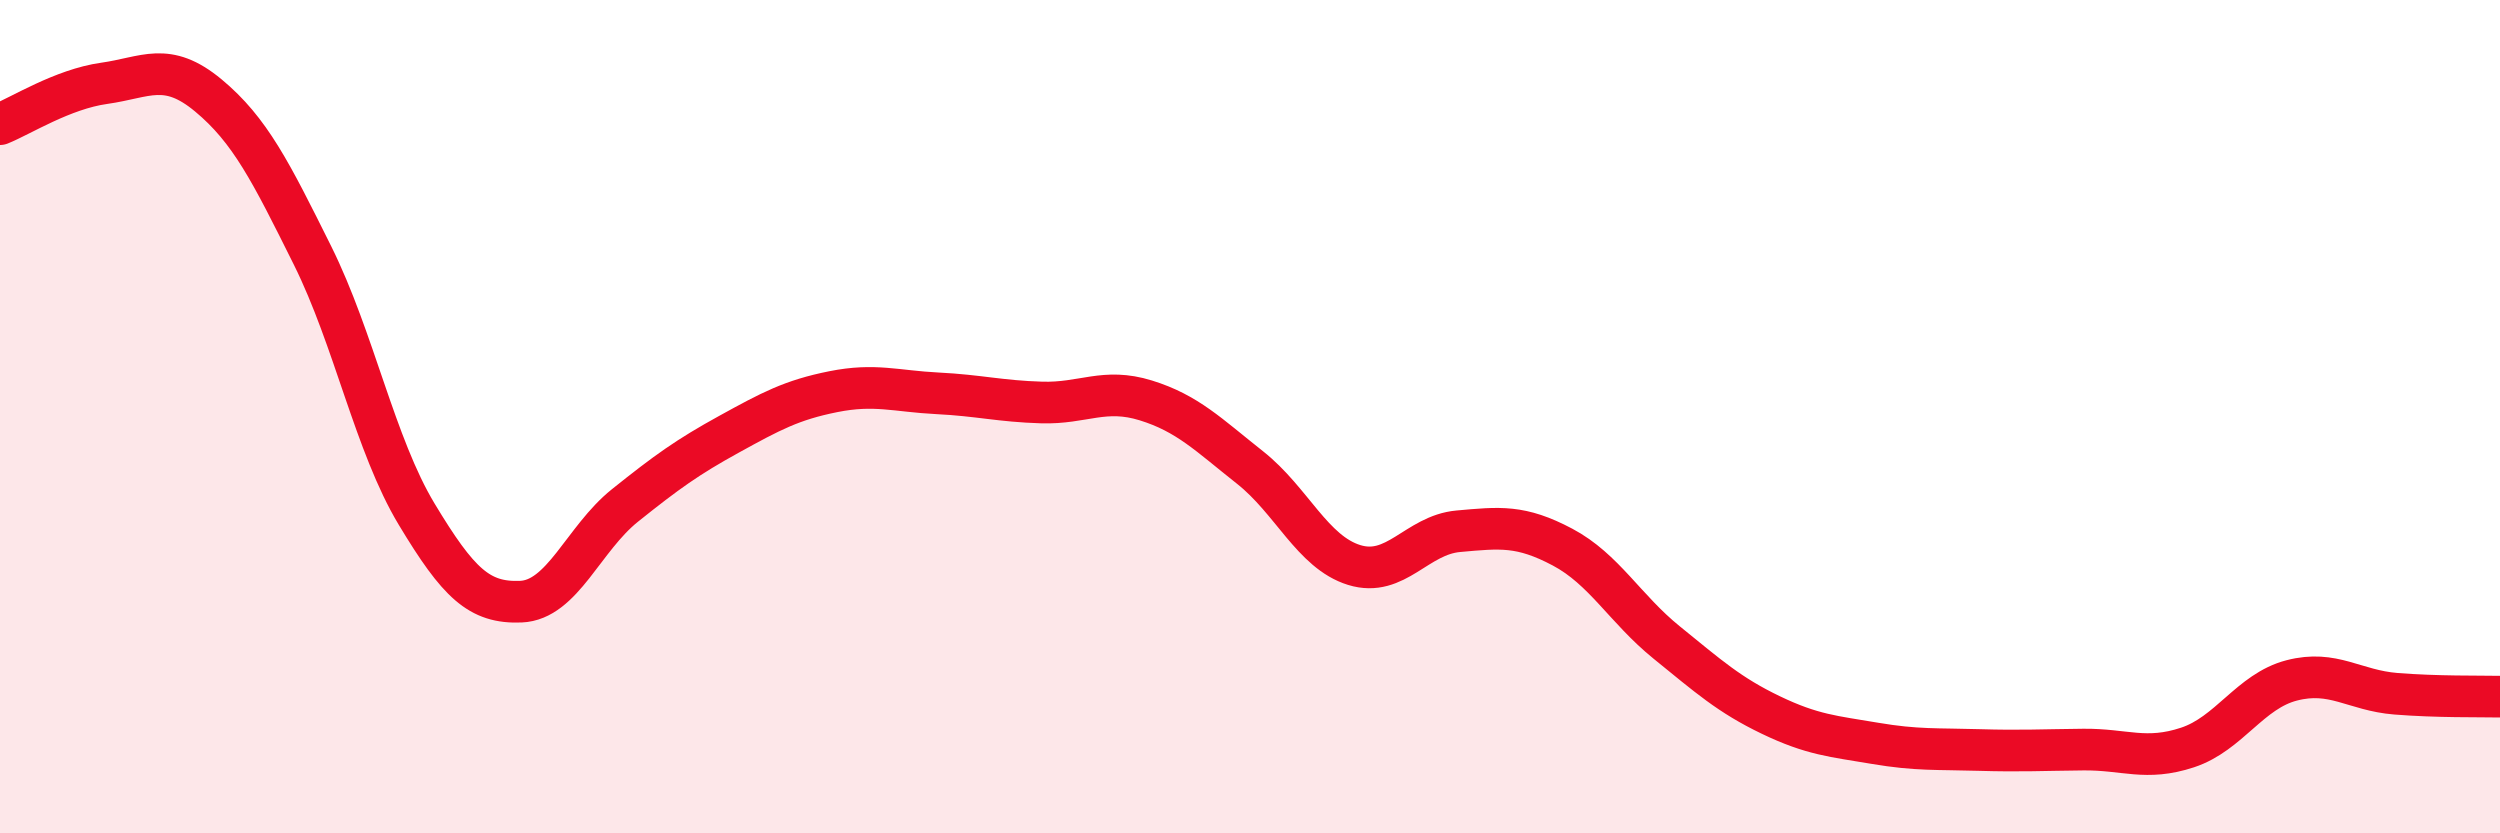
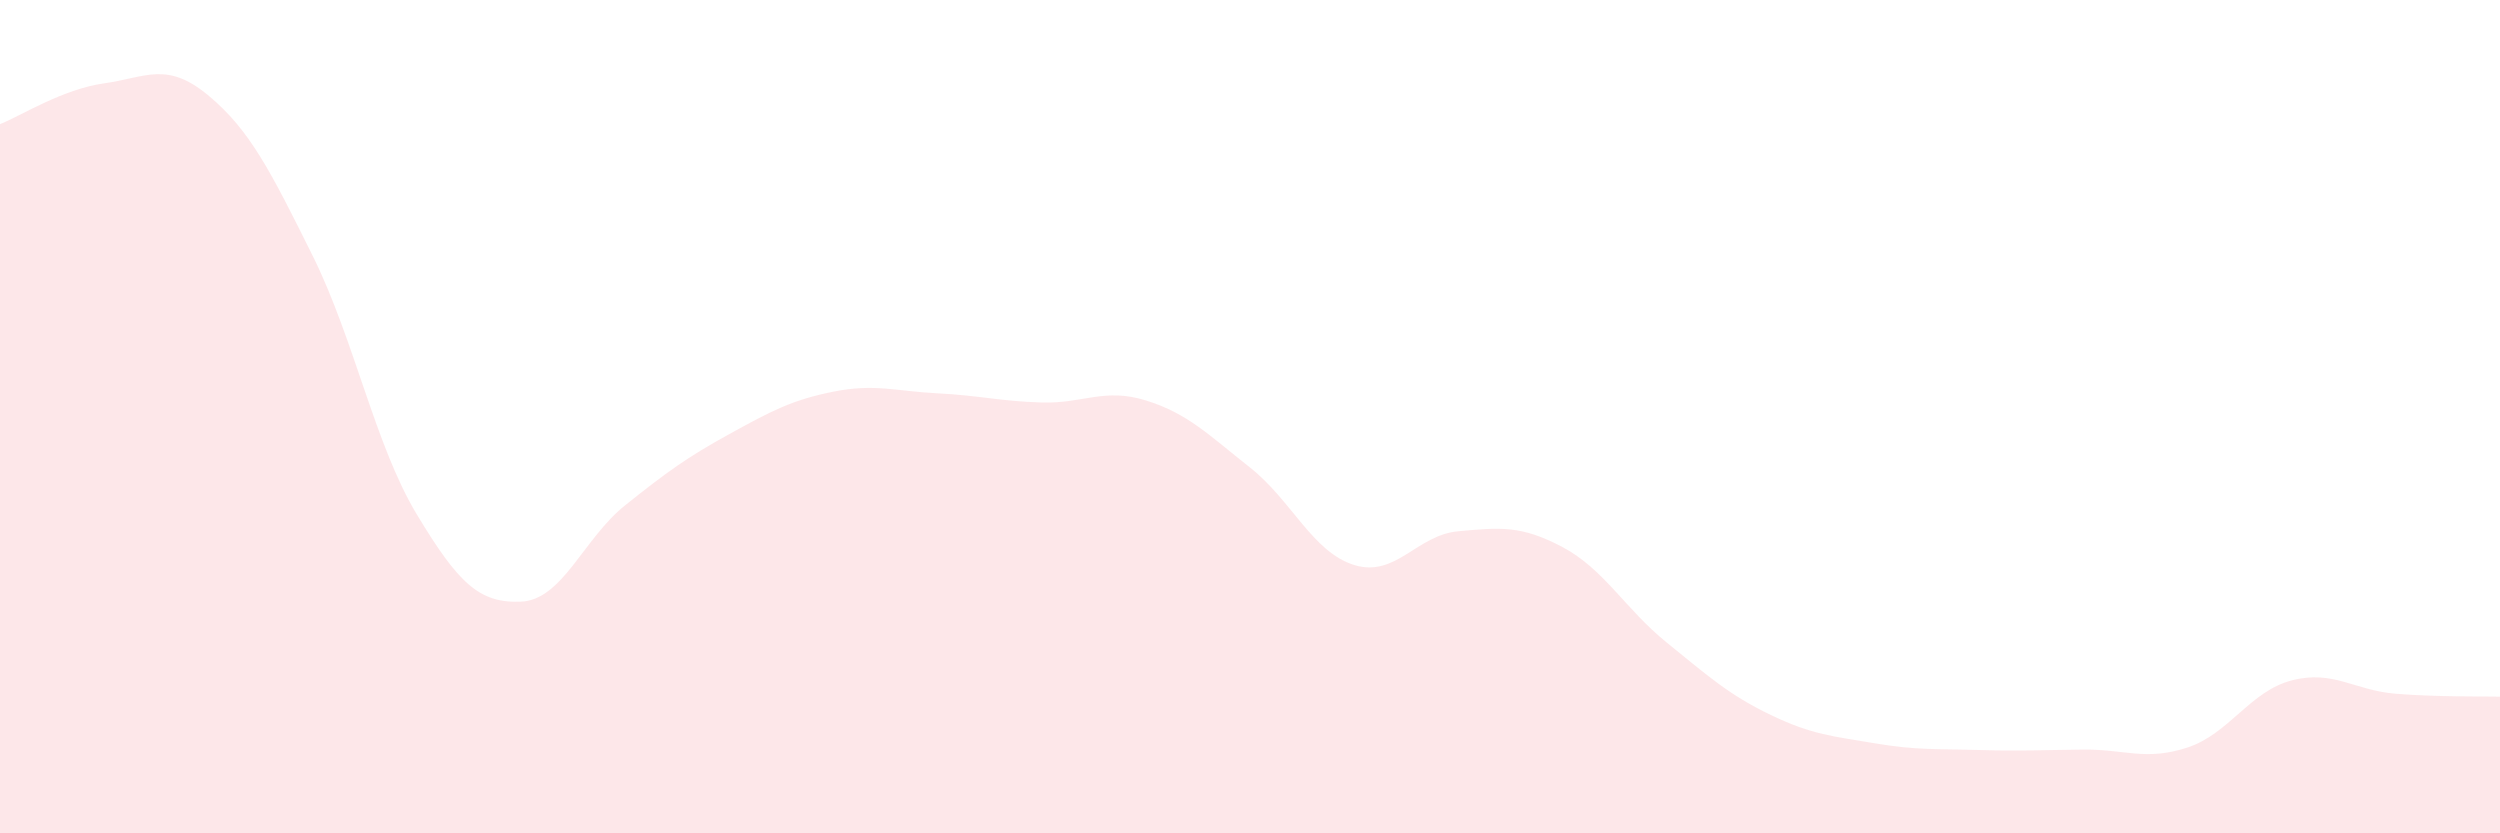
<svg xmlns="http://www.w3.org/2000/svg" width="60" height="20" viewBox="0 0 60 20">
  <path d="M 0,2.98 C 0.5,2.78 1.5,2.14 2.5,2 C 3.5,1.86 4,1.46 5,2.29 C 6,3.12 6.5,4.12 7.5,6.13 C 8.5,8.14 9,10.68 10,12.34 C 11,14 11.5,14.48 12.5,14.44 C 13.5,14.4 14,12.93 15,12.13 C 16,11.33 16.5,10.97 17.5,10.42 C 18.5,9.87 19,9.6 20,9.4 C 21,9.2 21.5,9.39 22.5,9.44 C 23.5,9.49 24,9.63 25,9.66 C 26,9.69 26.5,9.3 27.5,9.61 C 28.5,9.92 29,10.43 30,11.22 C 31,12.01 31.5,13.25 32.5,13.56 C 33.5,13.87 34,12.84 35,12.75 C 36,12.66 36.5,12.6 37.5,13.13 C 38.5,13.66 39,14.61 40,15.42 C 41,16.23 41.5,16.68 42.5,17.16 C 43.5,17.64 44,17.67 45,17.84 C 46,18.01 46.5,17.97 47.5,18 C 48.5,18.03 49,18 50,17.99 C 51,17.98 51.5,18.27 52.5,17.94 C 53.5,17.61 54,16.59 55,16.33 C 56,16.07 56.5,16.57 57.5,16.65 C 58.5,16.73 59.5,16.71 60,16.72L60 20L0 20Z" fill="#EB0A25" opacity="0.1" stroke-linecap="round" stroke-linejoin="round" />
-   <path d="M 0,2.98 C 0.5,2.78 1.5,2.14 2.5,2 C 3.5,1.86 4,1.46 5,2.29 C 6,3.12 6.5,4.12 7.5,6.13 C 8.5,8.14 9,10.68 10,12.34 C 11,14 11.5,14.48 12.5,14.44 C 13.5,14.4 14,12.93 15,12.13 C 16,11.33 16.5,10.97 17.5,10.42 C 18.5,9.87 19,9.6 20,9.4 C 21,9.2 21.5,9.39 22.5,9.44 C 23.5,9.49 24,9.63 25,9.66 C 26,9.69 26.5,9.3 27.5,9.61 C 28.5,9.92 29,10.43 30,11.22 C 31,12.01 31.5,13.25 32.5,13.56 C 33.5,13.87 34,12.84 35,12.75 C 36,12.66 36.5,12.6 37.5,13.13 C 38.5,13.66 39,14.61 40,15.42 C 41,16.23 41.5,16.68 42.5,17.16 C 43.5,17.64 44,17.67 45,17.84 C 46,18.01 46.5,17.97 47.5,18 C 48.5,18.03 49,18 50,17.99 C 51,17.98 51.5,18.27 52.5,17.94 C 53.5,17.61 54,16.59 55,16.33 C 56,16.07 56.5,16.57 57.5,16.65 C 58.5,16.73 59.5,16.71 60,16.72" stroke="#EB0A25" stroke-width="1" fill="none" stroke-linecap="round" stroke-linejoin="round" />
</svg>